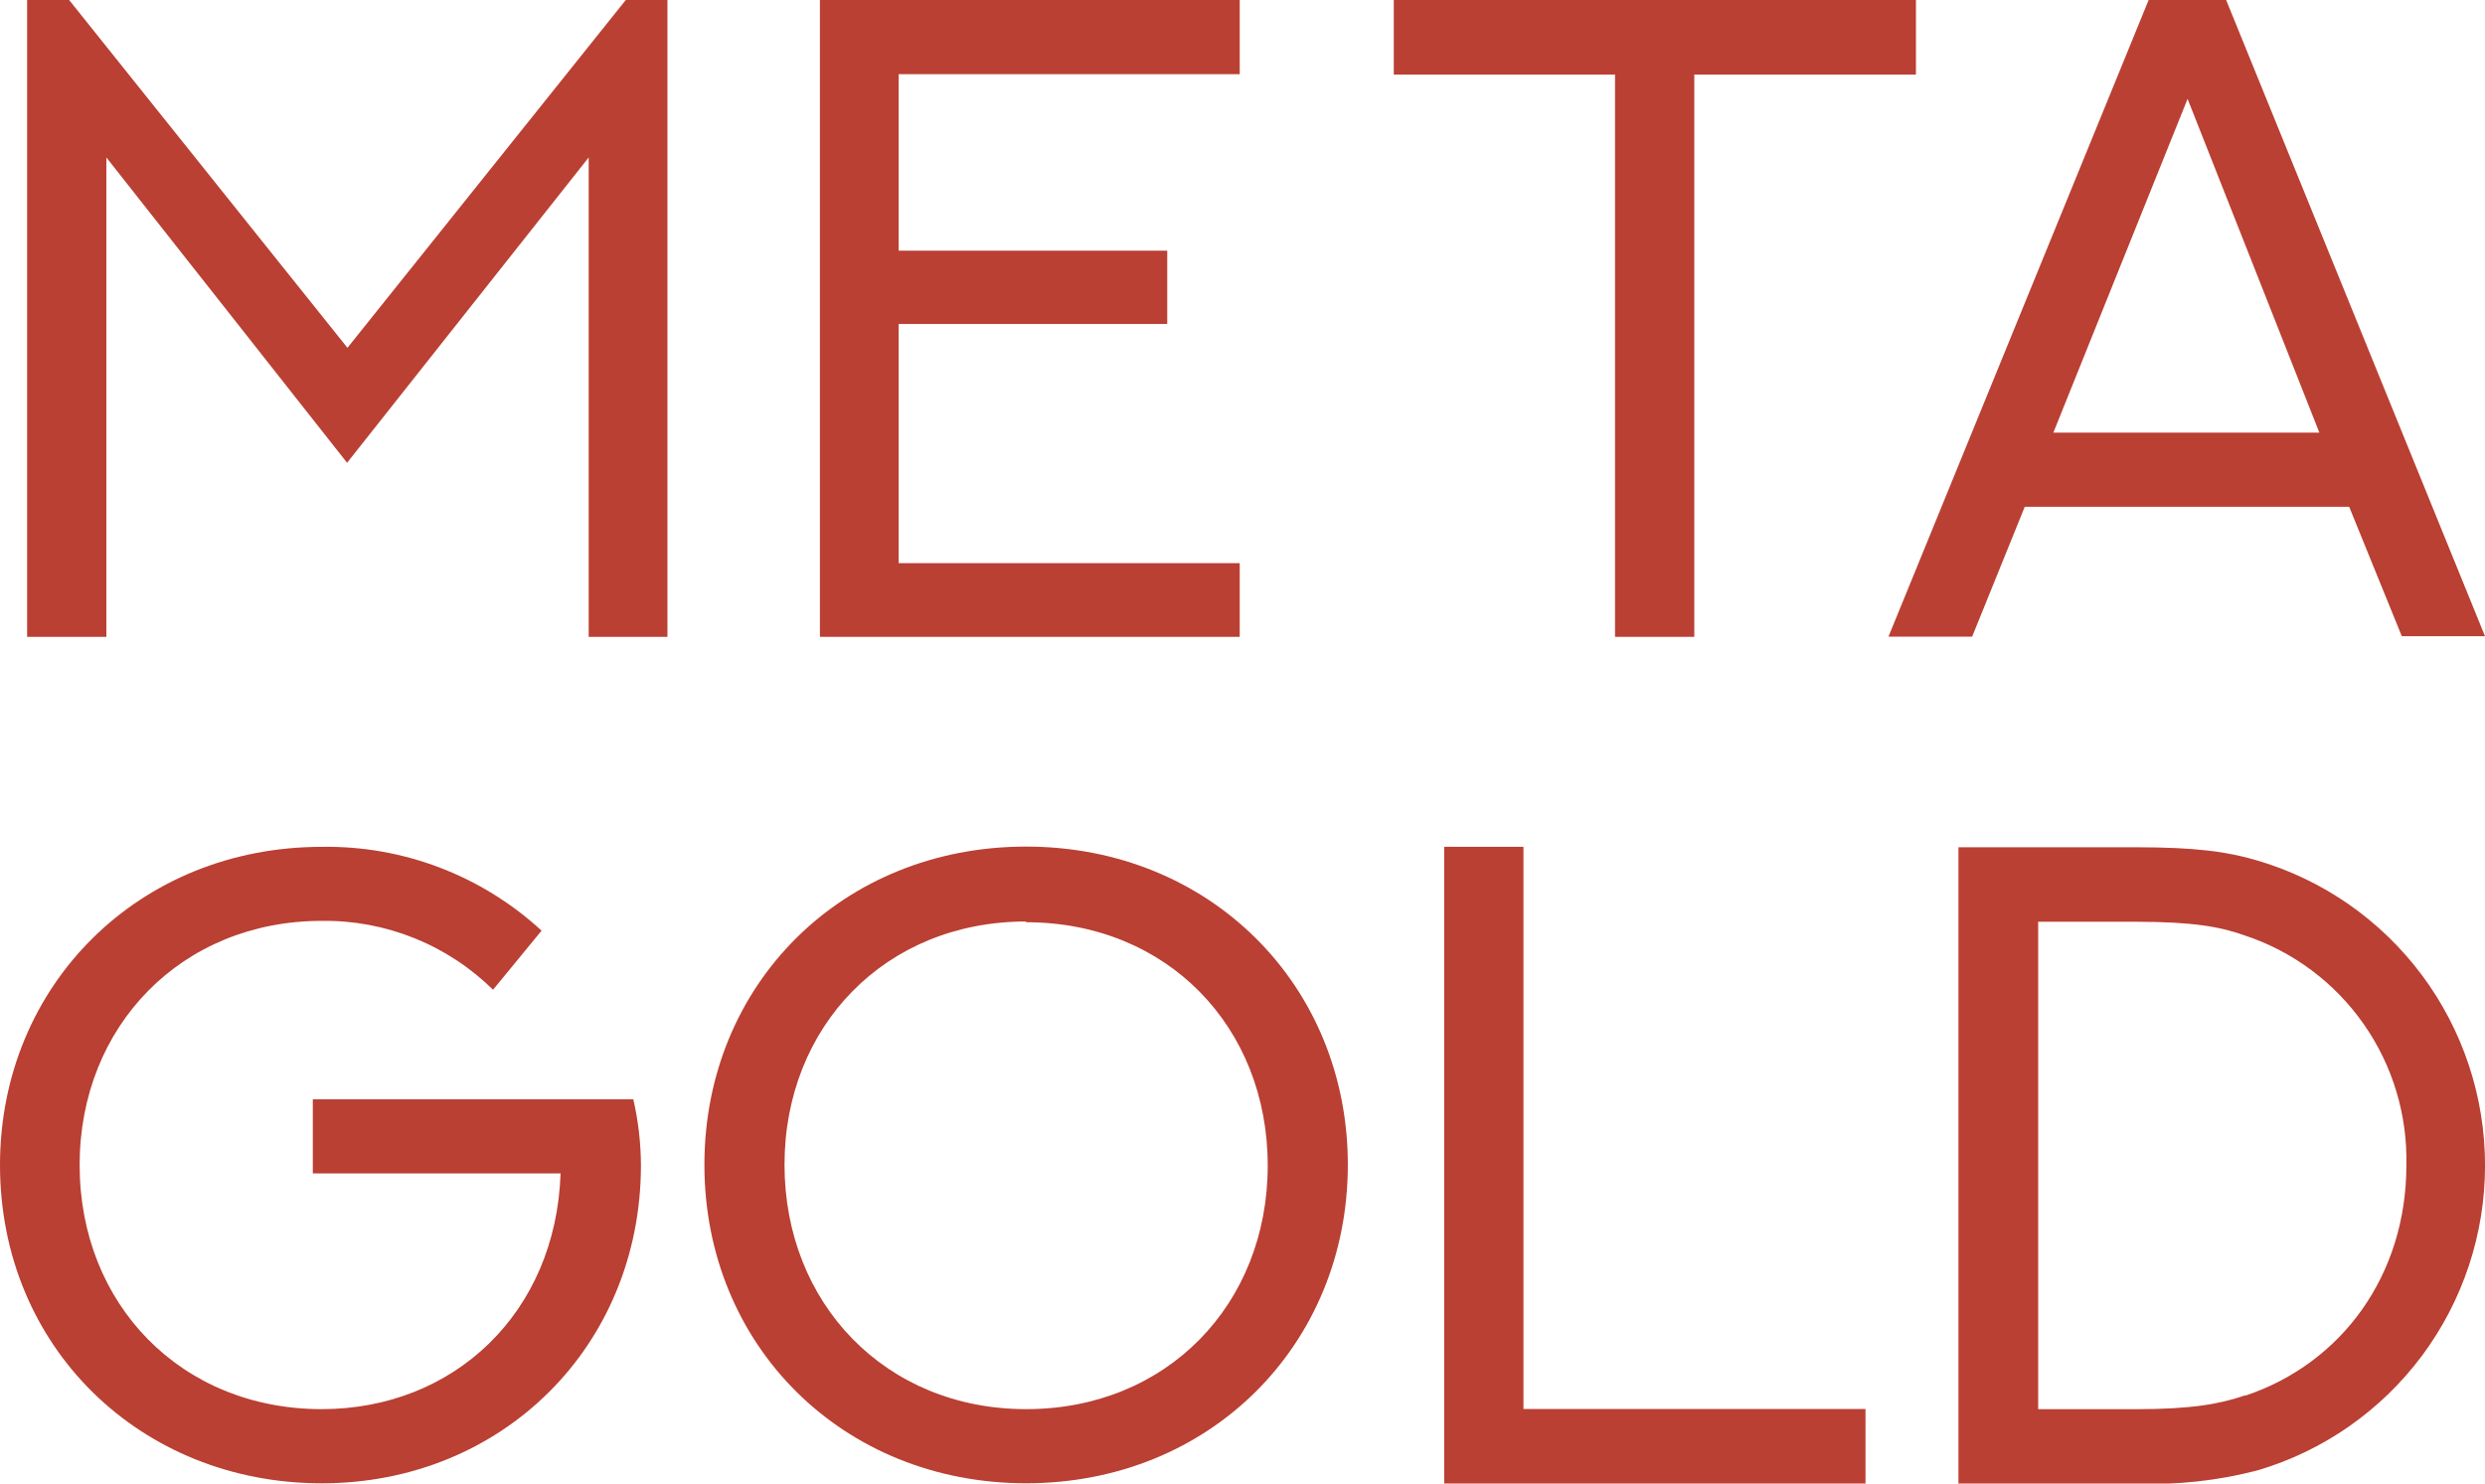
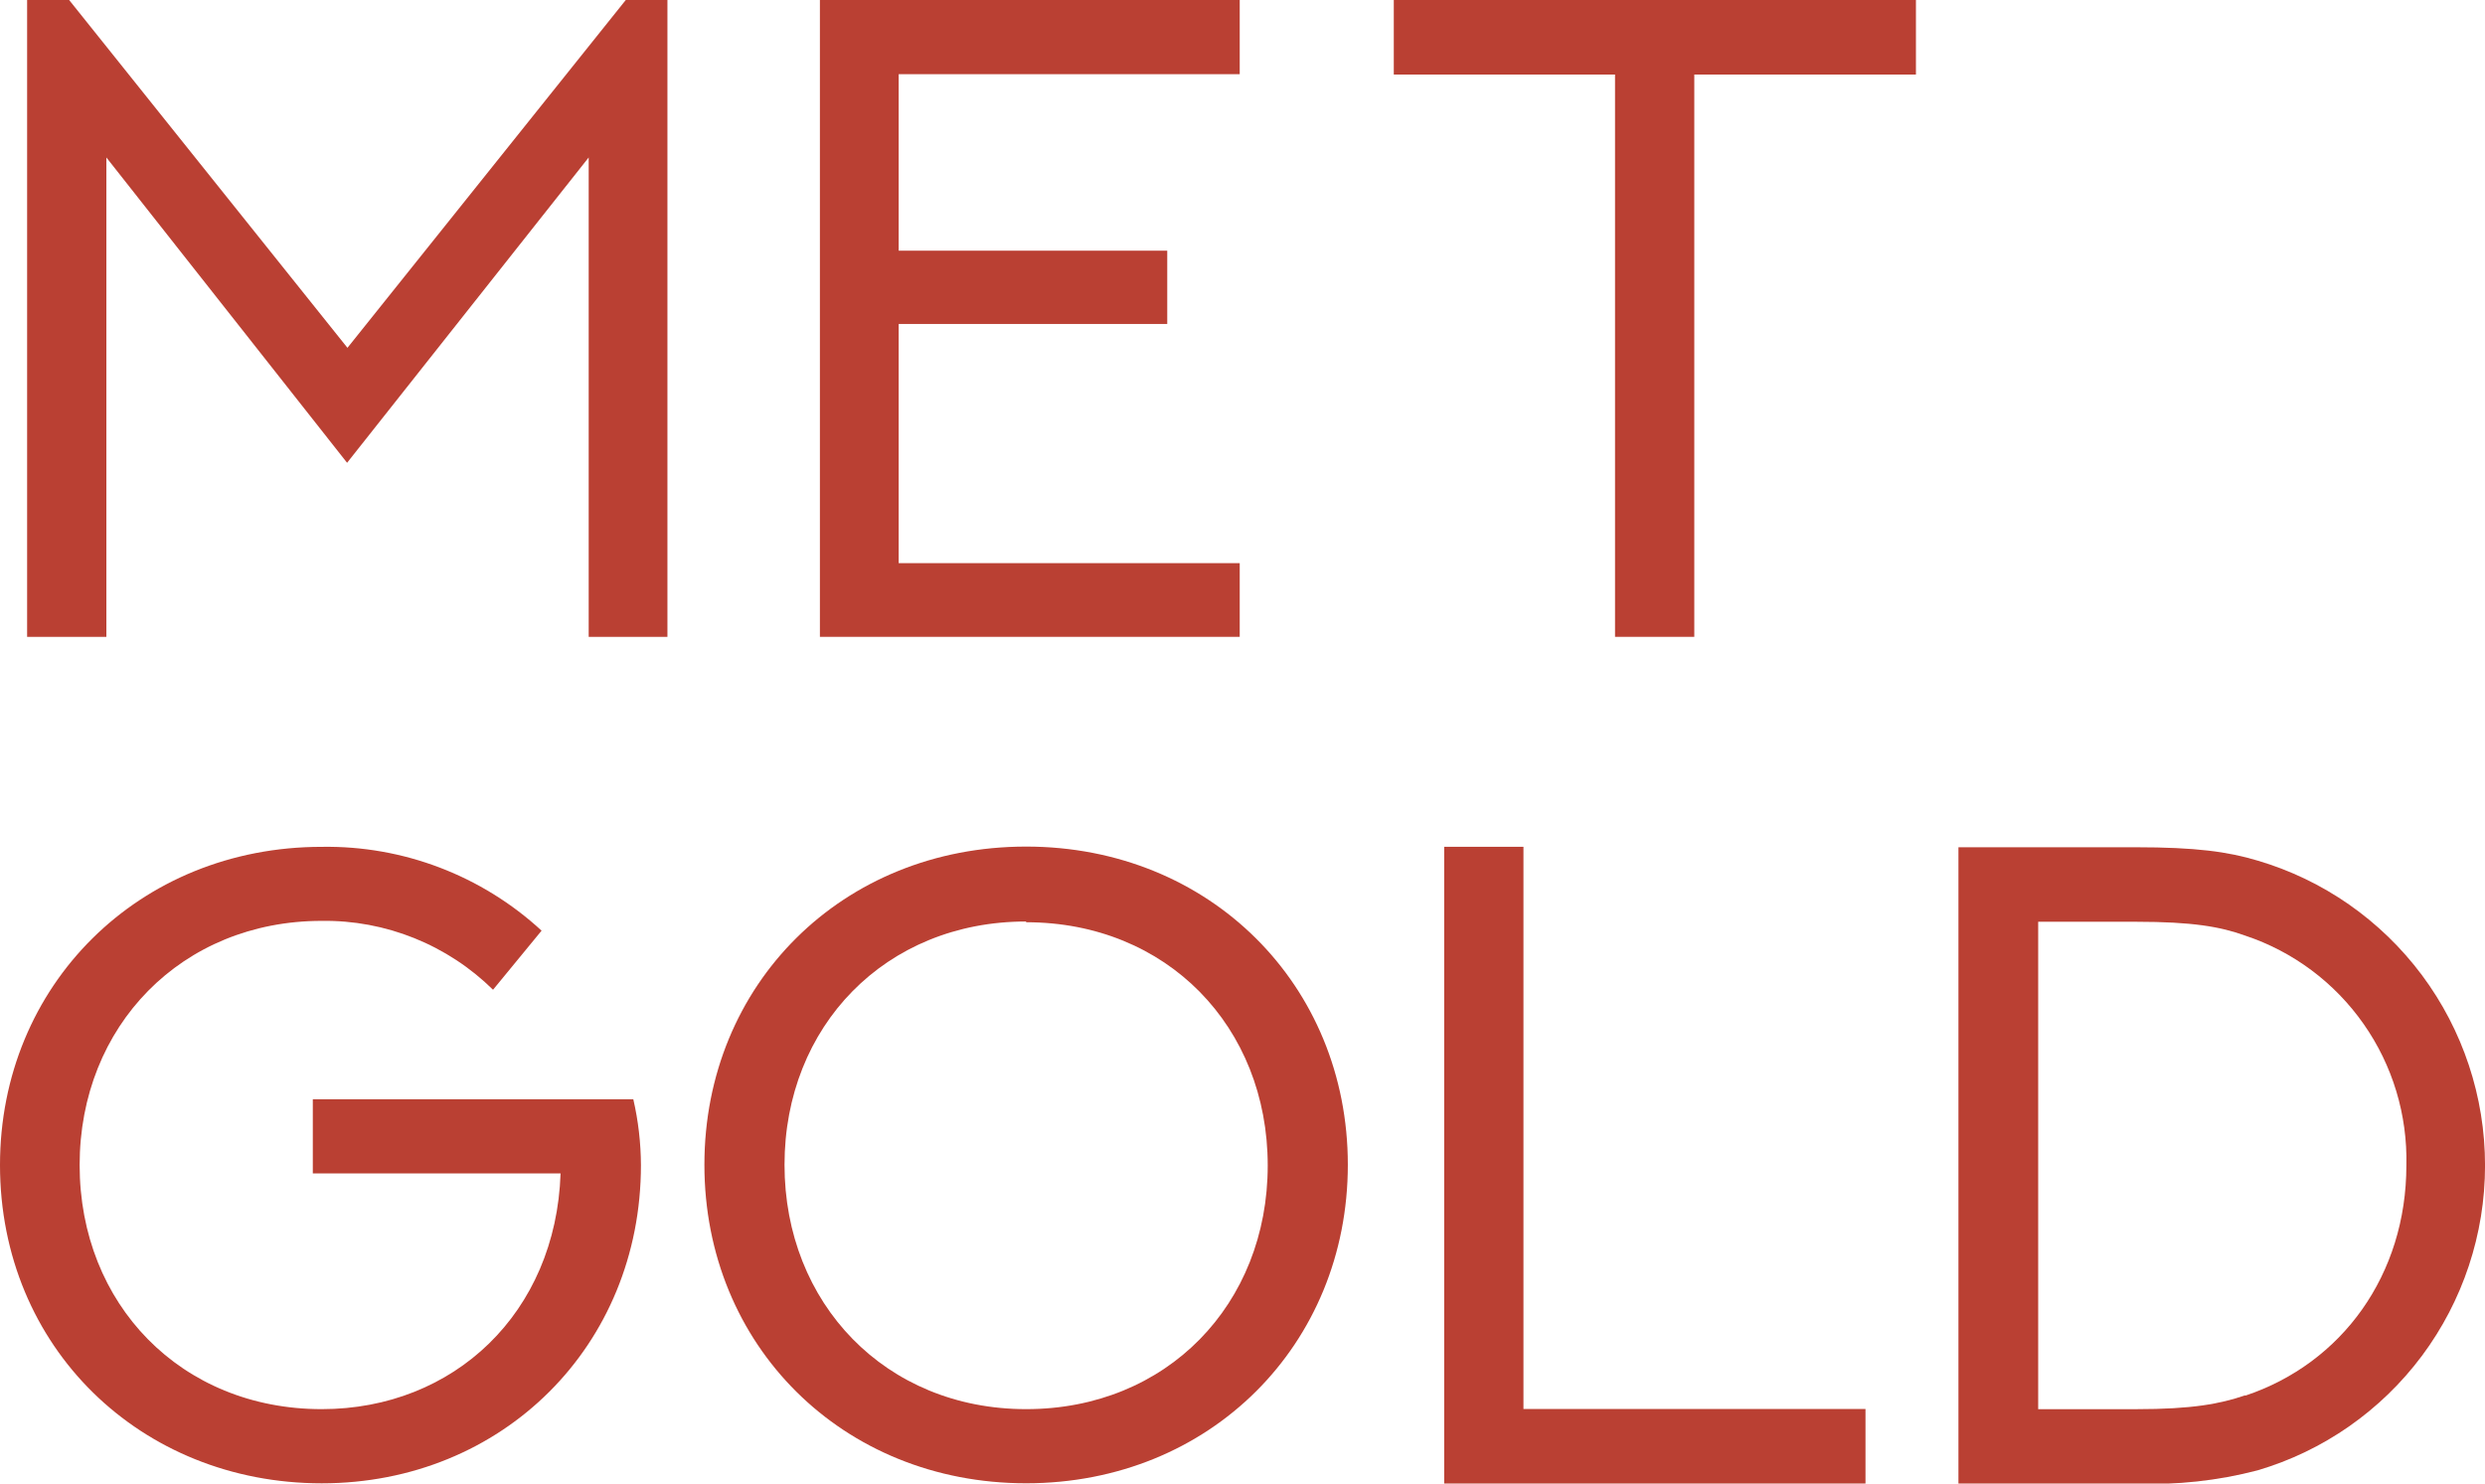
<svg xmlns="http://www.w3.org/2000/svg" width="67" height="40" viewBox="0 0 67 40" fill="none">
  <g clip-path="url(#clip0_729_2690)">
    <path d="M1.864 0L9.368 9.378L16.872 0H17.995V17.171H15.872V4.246L9.358 12.478L2.868 4.246V17.171H0.731V0H1.864Z" fill="#BA4033" />
    <path d="M33.425 0V2H24.23V6.759H31.471V8.735H24.23V15.184H33.425V17.171H22.106V0H33.425Z" fill="#BA4033" />
    <path d="M51.657 0V2.01H45.681V17.171H43.544V2.01H37.579V0H51.657Z" fill="#BA4033" />
-     <path d="M63.338 13.664H54.591L53.172 17.167H50.916L57.931 0H60.021L67 17.154H64.757L63.338 13.664ZM55.362 11.665H62.534L58.981 2.666L55.362 11.665Z" fill="#BA4033" />
    <path d="M13.293 26.686C12.684 26.086 11.961 25.613 11.169 25.294C10.376 24.975 9.528 24.817 8.674 24.829C4.902 24.829 2.147 27.662 2.147 31.412C2.147 35.161 4.879 37.994 8.674 37.994C12.239 37.994 14.988 35.398 15.114 31.638H8.434V29.639H17.075C17.209 30.22 17.278 30.815 17.281 31.412C17.281 36.281 13.552 39.994 8.674 39.994C3.795 39.994 0 36.328 0 31.412C0 26.566 3.745 22.833 8.674 22.833C10.866 22.797 12.988 23.606 14.602 25.093L13.293 26.686Z" fill="#BA4033" />
    <path d="M27.666 39.993C22.714 39.993 18.992 36.274 18.992 31.405C18.992 26.536 22.714 22.826 27.666 22.826C32.618 22.826 36.34 26.559 36.34 31.405C36.34 36.251 32.628 39.993 27.666 39.993ZM27.666 24.846C23.871 24.846 21.152 27.672 21.152 31.405C21.152 35.138 23.871 37.994 27.666 37.994C31.461 37.994 34.18 35.167 34.18 31.425C34.18 27.682 31.461 24.866 27.666 24.866" fill="#BA4033" />
    <path d="M41.075 22.832V37.989H50.297V39.999H38.938V22.832H41.075Z" fill="#BA4033" />
    <path d="M60.869 23.204C62.639 23.726 64.193 24.809 65.299 26.291C66.404 27.773 67.001 29.573 67.001 31.424C67.001 33.275 66.404 35.075 65.299 36.557C64.193 38.039 62.639 39.122 60.869 39.644C59.794 39.925 58.684 40.045 57.575 40.001H52.803V22.844H57.575C59.21 22.844 60.068 22.964 60.869 23.204ZM60.536 37.631C63.152 36.758 64.88 34.365 64.88 31.422C64.912 30.059 64.508 28.722 63.726 27.607C62.944 26.491 61.826 25.657 60.536 25.227C59.872 24.987 59.117 24.853 57.592 24.853H54.953V37.995H57.592C59.117 37.995 59.858 37.851 60.536 37.621" fill="#BA4033" />
  </g>
  <defs>
    <clipPath id="clip0_729_2690">
      <rect width="67" height="40" fill="white" />
    </clipPath>
  </defs>
</svg>